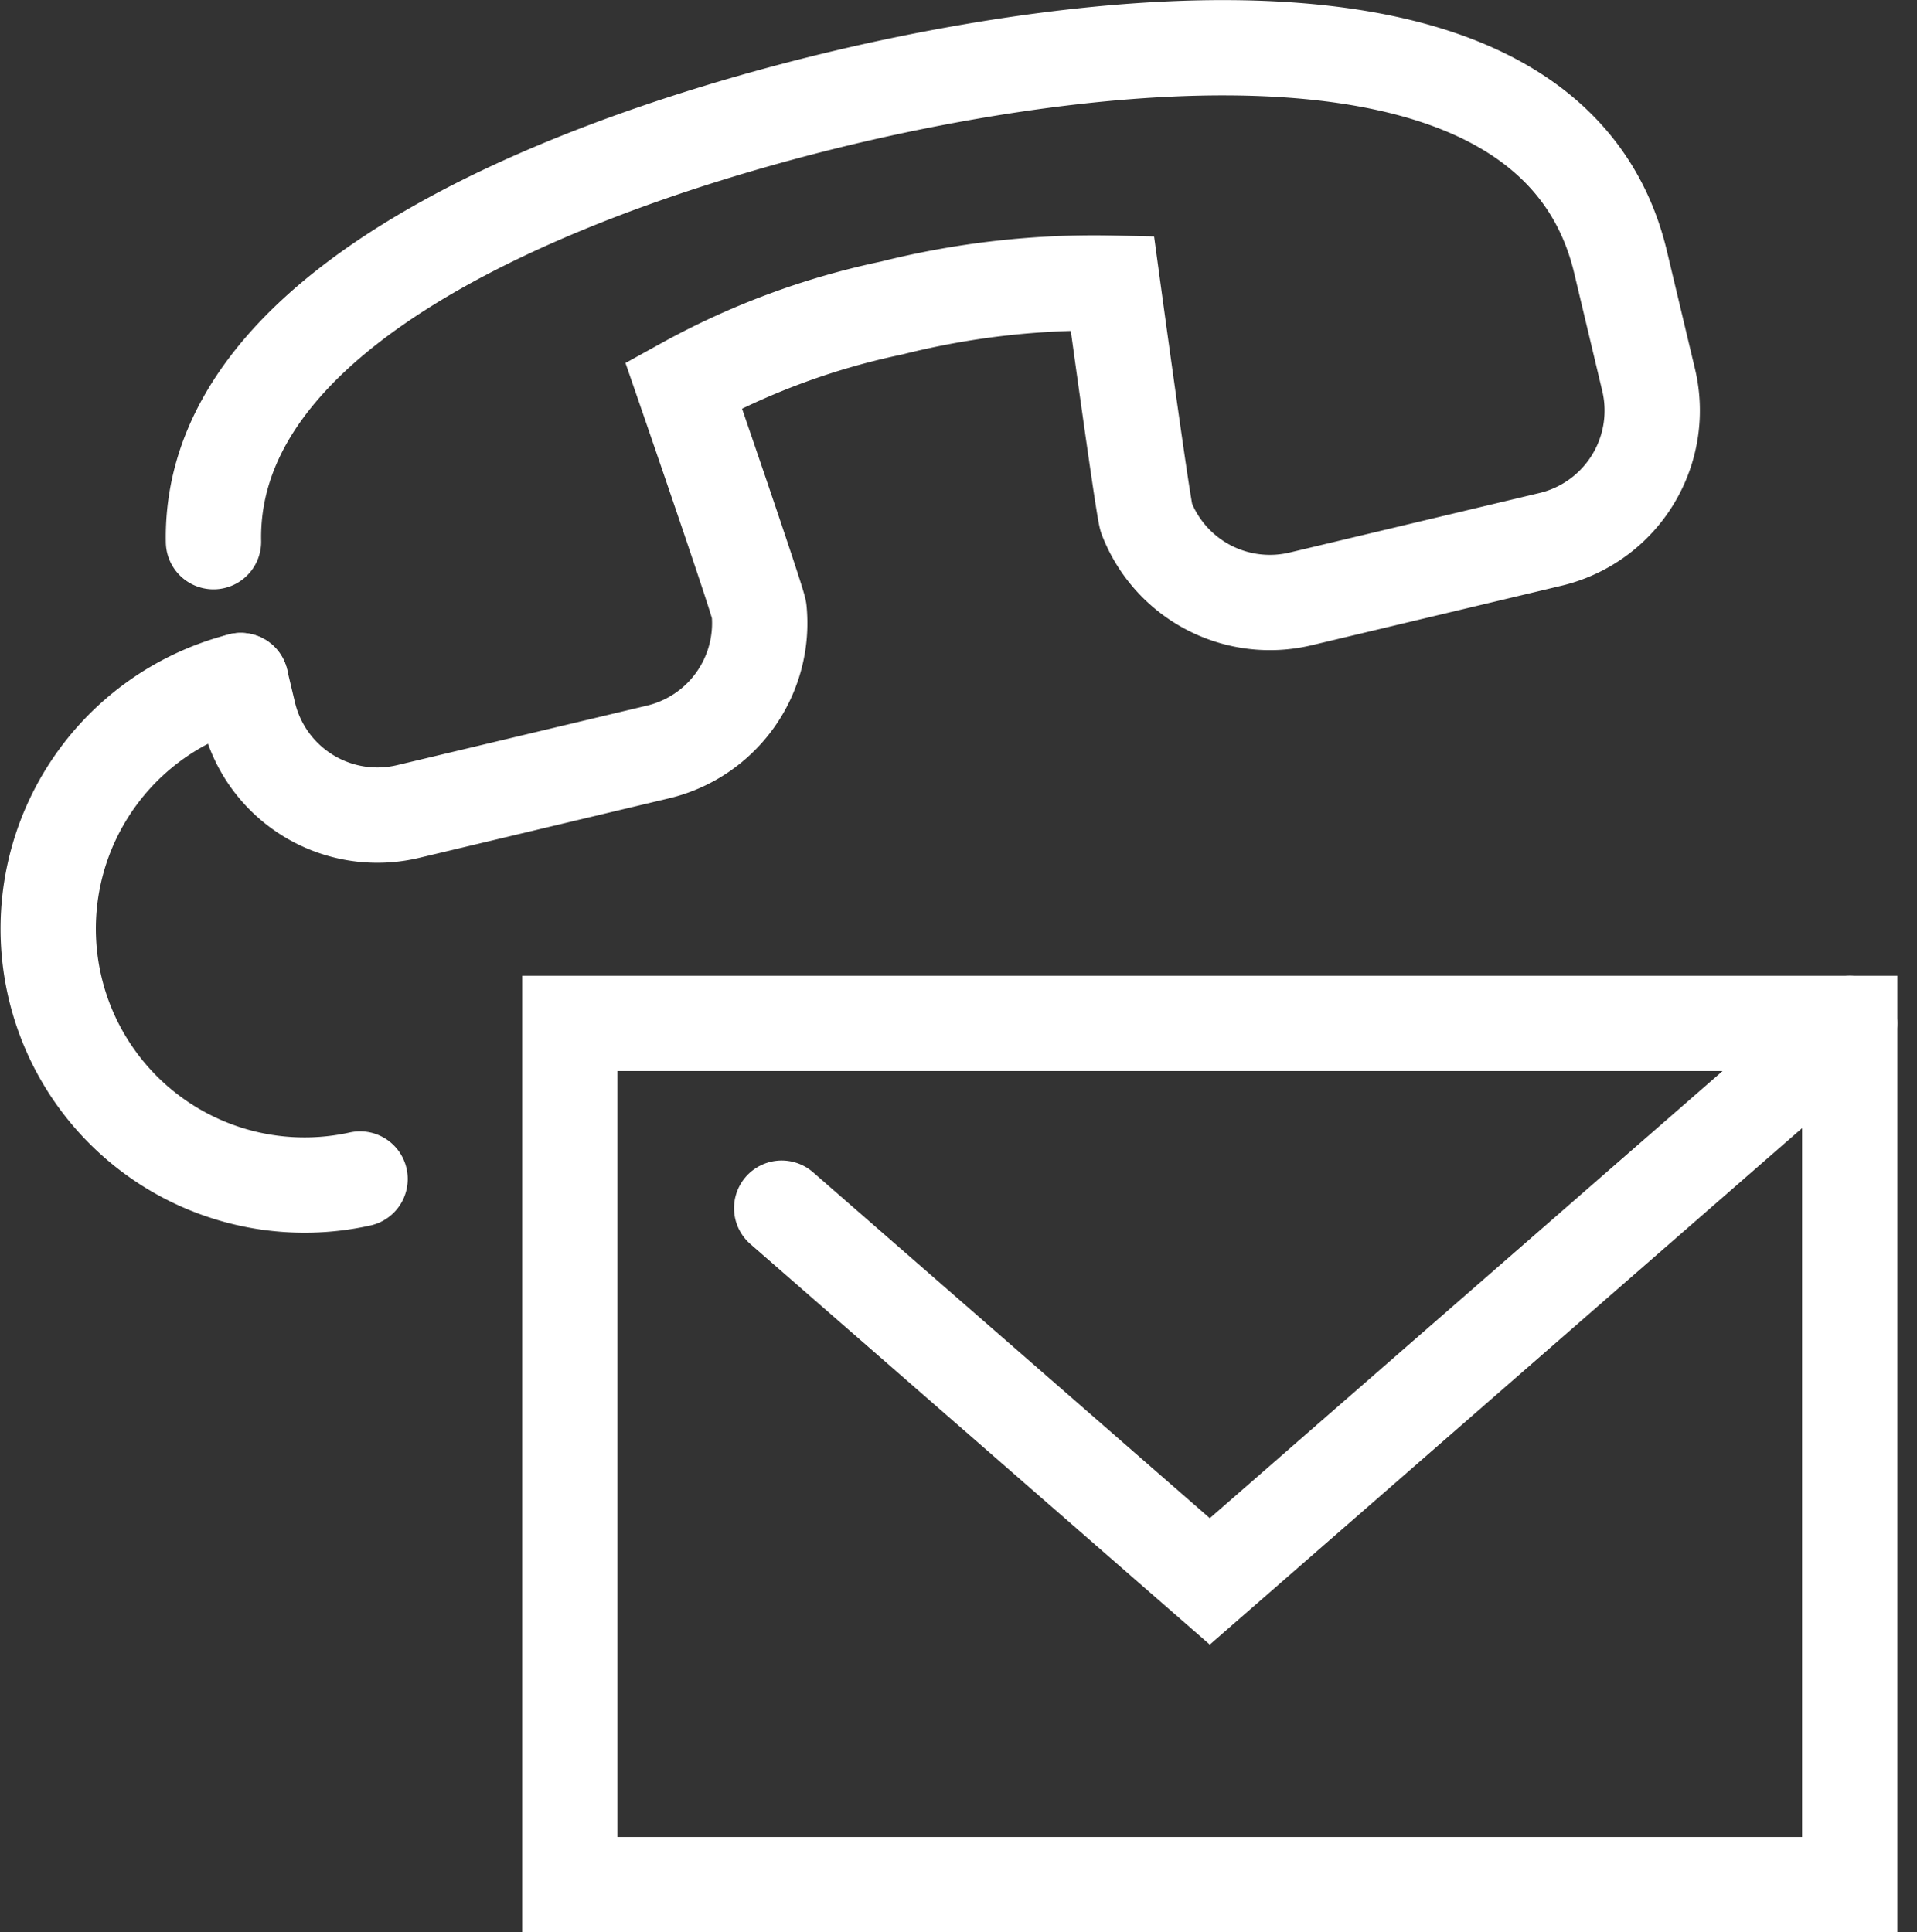
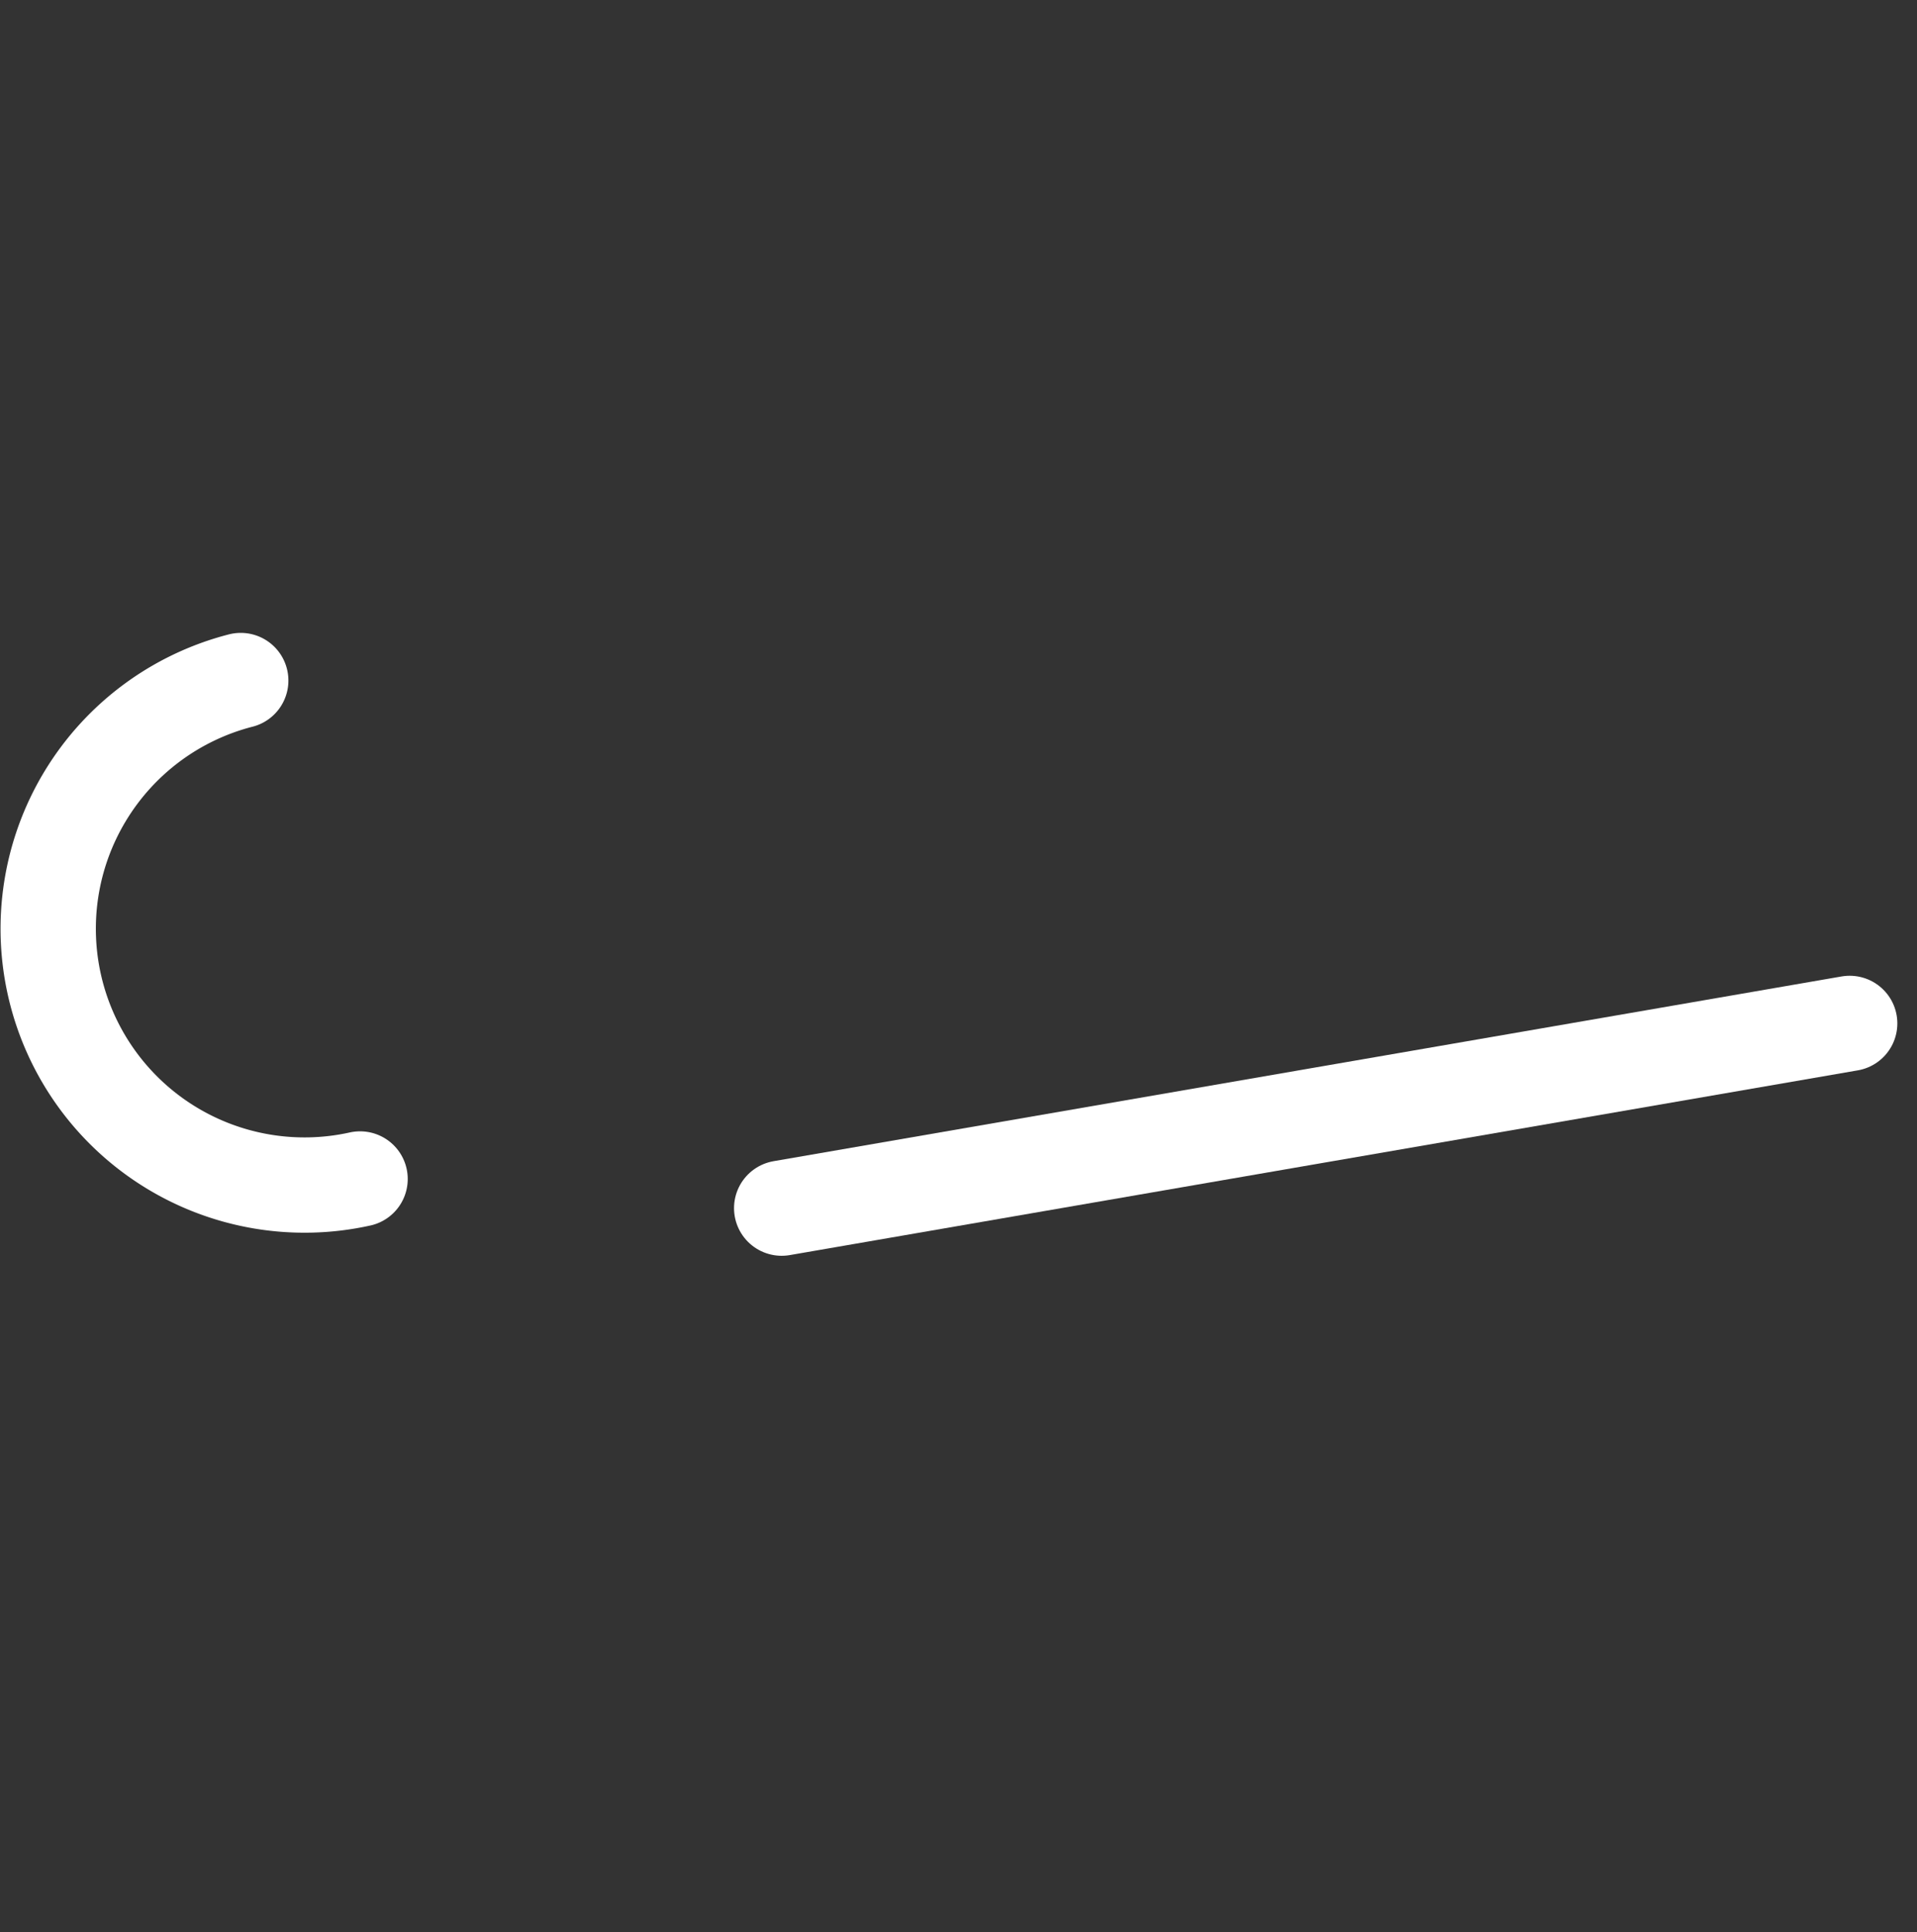
<svg xmlns="http://www.w3.org/2000/svg" width="80.451" height="81.108" viewBox="0 0 80.451 81.108">
  <rect x="0" y="0" width="80.451" height="81.108" fill="#333333" stroke="none" />
  <g transform="translate(-481.261 -326.319)">
    <g transform="translate(483.263 328.324)">
      <g transform="translate(21.911 40.952)">
-         <rect width="53.716" height="36.15" fill="none" stroke="#fff" stroke-linecap="round" stroke-miterlimit="10" stroke-width="4" />
-         <path d="M608.279,502.287l17.966,15.667L653.1,494.533" transform="translate(-599.387 -494.533)" fill="none" stroke="#fff" stroke-linecap="round" stroke-miterlimit="10" stroke-width="4" />
+         <path d="M608.279,502.287L653.1,494.533" transform="translate(-599.387 -494.533)" fill="none" stroke="#fff" stroke-linecap="round" stroke-miterlimit="10" stroke-width="4" />
      </g>
      <g transform="translate(0 0)">
-         <path d="M512.637,354.884l.329,1.383a5.556,5.556,0,0,0,6.693,4.115l10.49-2.5a5.557,5.557,0,0,0,4.241-5.946c-.038-.379-3.168-9.444-3.168-9.444a31.257,31.257,0,0,1,8.734-3.245,34.842,34.842,0,0,1,9.259-1.042s1.294,9.5,1.431,9.858a5.557,5.557,0,0,0,6.467,3.395l10.49-2.5a5.556,5.556,0,0,0,4.118-6.692l-1.18-4.954c-2.957-12.41-23.6-9.044-32.684-6.879-8.52,2.03-26.577,7.7-26.364,18.623" transform="translate(-504.535 -328.324)" fill="none" stroke="#fff" stroke-linecap="round" stroke-miterlimit="10" stroke-width="4" />
        <path d="M491.364,436.121a10.758,10.758,0,0,0,5.008,20.922" transform="translate(-483.263 -409.561)" fill="none" stroke="#fff" stroke-linecap="round" stroke-miterlimit="10" stroke-width="4" />
      </g>
    </g>
  </g>
</svg>